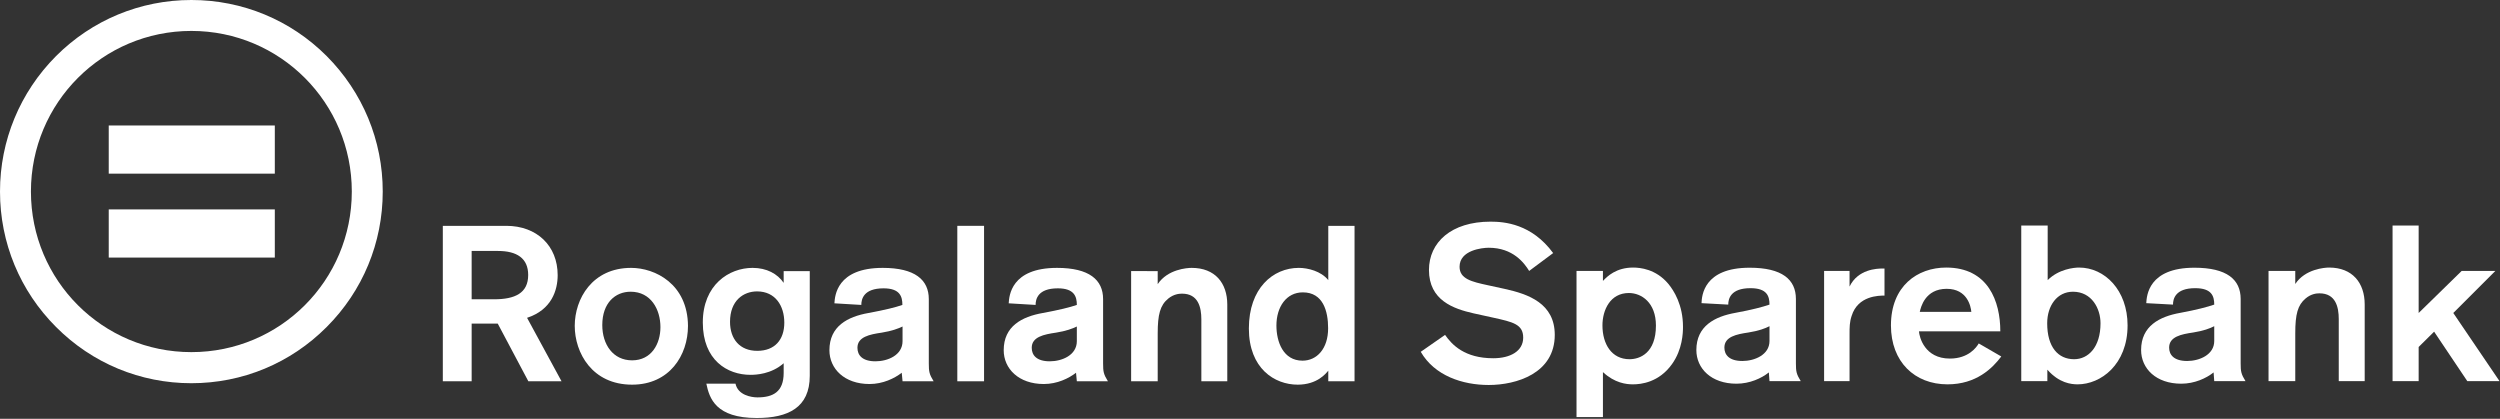
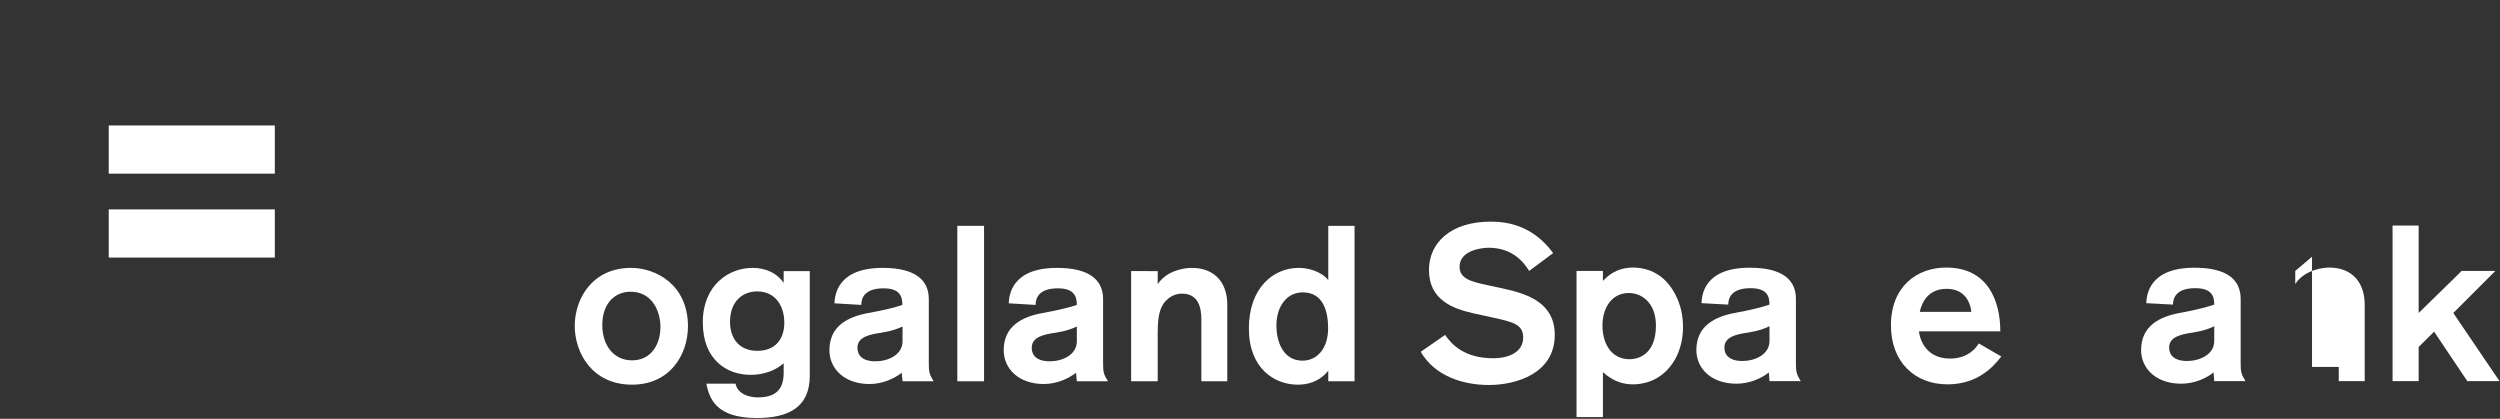
<svg xmlns="http://www.w3.org/2000/svg" version="1.2" viewBox="0 0 1552 260" width="1552" height="260">
  <rect x="0" y="0" width="1552" height="260" fill="#333333" stroke="none" />
  <style>.a{fill:#fff}</style>
-   <path fill-rule="evenodd" class="a" d="m314.3 140.2c19 0 31.9 12.4 31.9 30.6 0 9.3-3.7 21.5-19 26.5l21.4 39.4h-20.6l-19-35.8h-16.2v35.8h-17.9v-96.5zm-21.5 45.6h13.9c13 0 21.2-3.8 21.2-15.1 0-10.4-7.1-14.9-18.7-14.9h-16.4z" />
  <path fill-rule="evenodd" class="a" d="m392.4 238.8c-24.9 0-35.6-19.9-35.6-36.5 0-16.7 10.8-36 35-36 14.9 0 35.1 10 35.3 36 0 18.3-11.5 36.5-34.7 36.5zm0-15.1c12 0 17.6-10.2 17.6-20.6 0-11-5.9-22-18.5-22-9.5 0-17.6 6.9-17.6 20.7 0 12.1 6.7 21.9 18.5 21.9z" />
  <path fill-rule="evenodd" class="a" d="m502.7 233.3c0 19.8-13.5 26.2-32.9 26.2-25.4 0-29.4-12.1-31.3-21.3h18.1c1.5 7.1 9.8 8.5 13.6 8.5 9.7 0 16.3-3.4 16.3-15.2v-6c-7.7 6.8-17.2 7.2-20.6 7.2-14.4 0-29.6-9.1-29.6-32.5 0-23.4 16.3-33.9 30.9-33.9 8.8 0 15.5 3.7 19.3 9.3v-7.3h16.2zm-32.7-52.4c-8.4 0-16.8 5.6-16.8 18.9 0 10.6 6 18 16.9 18 10.9 0 16.8-6.9 16.8-17.5 0-10.5-5.6-19.4-16.9-19.4z" />
  <path fill-rule="evenodd" class="a" d="m560.3 236.7l-0.5-5.3c-4.5 3.5-11.7 7-20 7-15.6 0-24.9-9.5-24.9-21 0-14.9 11.3-20.8 24.3-23.1 10.3-1.9 16.7-3.5 21-5 0-5.2-1.5-10.3-11.7-10.3-12.4 0-13.8 6.7-13.8 10.3l-16.7-1c0.3-4.5 1.3-22 30-22 20 0 28.6 7.4 28.6 19.4v39.9c0 5.2 0.3 6.7 3 11.1zm0-34c-2.7 1.3-6.7 2.8-12.9 3.8-7.5 1.1-15.1 2.6-15.1 9.4 0 4.6 3 8.4 11.2 8.4 7.6 0 16.8-3.8 16.8-12.5z" />
  <path class="a" d="m610.9 140.2v96.5h-16.6v-96.5z" />
  <path fill-rule="evenodd" class="a" d="m668.5 236.7l-0.5-5.3c-4.5 3.5-11.7 7-20 7-15.6 0-24.9-9.5-24.9-21 0-14.9 11.3-20.8 24.3-23.1 10.3-1.9 16.7-3.5 21.1-5 0-5.2-1.6-10.3-11.8-10.3-12.4 0-13.8 6.7-13.8 10.3l-16.7-1c0.3-4.5 1.3-22 30-22 20 0 28.6 7.4 28.6 19.4v39.9c0 5.2 0.3 6.7 3 11.1zm0-34c-2.7 1.3-6.6 2.8-12.9 3.8-7.5 1.1-15.1 2.6-15.1 9.4 0 4.6 3 8.4 11.2 8.4 7.6 0 16.8-3.8 16.8-12.5z" />
  <path class="a" d="m718.7 168.3v8.1c6.2-9.3 18.3-10.1 21.1-10.1 14.5 0 22.1 9.4 22.1 22.8v47.6h-16.1v-38.4c0-7.5-1.9-16-12-16-1.8 0-5.2 0.3-8.6 3.1-5 4.1-6.5 9.9-6.5 21.6v29.7h-16.5v-68.4z" />
  <path fill-rule="evenodd" class="a" d="m824.6 236.7v-6.6c-1.4 1.7-6.8 8.7-19 8.7-14.3 0-30.3-10-30.3-34.9 0-24.9 14.9-37.6 31-37.6 5.6 0 13.8 2 18.3 7.6v-33.7h16.3v96.5zm-16-12.8c8.9 0 15.9-7.4 15.9-20.1 0-10.4-3-22.3-15.7-22.3-10.3 0-16.4 9.1-16.4 20.6 0 10.1 4.2 21.8 16.2 21.8z" />
  <path class="a" d="m949.3 168.2c-3-4.9-10-14.4-25.1-14.4-4.1 0-18.1 1.5-18.1 11.8 0 7.5 7.4 9.3 17.7 11.5l10.1 2.2c15.1 3.3 31.3 9.1 31.3 28.6 0 23.9-23.8 31.1-41 31.1-16.2 0-33.6-5.7-42.2-20.6l15.1-10.5c4.3 6.2 12.2 14.5 29.9 14.5 10.6 0 18.6-4.4 18.6-12.8 0-8.3-6.4-9.7-18.6-12.4l-12.3-2.7c-12.3-2.8-27.6-8-27.6-26.9 0-17.1 13.8-30 38.2-30 8.6 0 25.5 1.3 38.9 19.5z" />
  <path fill-rule="evenodd" class="a" d="m995.1 168.2v6.2c2.7-2.9 8.3-8.3 18.7-8.3 4.4 0 14.1 0.9 21.8 10 3.6 4.3 9.2 13.2 9.2 26.8 0 3.7-0.3 14-6.8 23.1-8.1 11.4-19.2 12.6-24.3 12.6-4.1 0-11.3-0.8-18.6-7.6v27.9h-16.4v-90.7zm16.1 13.7c-11.6 0-16.4 10.6-16.4 20.1 0 11.6 5.7 21 16.8 21 6.4 0 16.4-3.8 16.4-20.9 0-14.2-8.9-20.2-16.8-20.2z" />
  <path fill-rule="evenodd" class="a" d="m1098.5 236.6l-0.4-5.4c-4.5 3.6-11.8 7-20.1 7-15.6 0-24.9-9.4-24.9-20.9 0-14.9 11.4-20.8 24.3-23.1 10.3-1.9 16.7-3.6 21.1-5.1 0-5.2-1.5-10.2-11.8-10.2-12.4 0-13.8 6.7-13.8 10.2l-16.6-0.9c0.2-4.5 1.2-22 29.9-22 20.1 0 28.7 7.3 28.7 19.4v39.9c0 5.2 0.3 6.7 3 11.1zm0-34.1c-2.7 1.4-6.7 2.9-13 3.9-7.5 1.1-15 2.6-15 9.4 0 4.5 3 8.3 11.2 8.3 7.5 0 16.8-3.8 16.8-12.4z" />
-   <path class="a" d="m1148.2 168.2v9.7c5.2-10.8 17.1-11.2 20.4-11.2h1.3v16.8c-3.4 0-16.5 0-20.4 12.6-1.3 3.8-1.3 7.2-1.3 11.2v29.3h-15.8v-68.4z" />
  <path fill-rule="evenodd" class="a" d="m1210.5 222.6c11.6 0 16.6-7.1 17.9-9.4l14 8.1c-5.5 7.3-15.5 17.3-33.4 17.3-20.3 0-35.1-13.9-35.1-36.6 0-24.5 16.5-35.9 34.3-35.9 26.1 0 33.6 21 33.6 39.6h-50.5c0.2 3.4 3.4 16.9 19.2 16.9zm13.3-29c-0.3-3.4-2.5-14.3-15.3-14.3-13.5 0-16.1 11.6-16.7 14.3z" />
-   <path fill-rule="evenodd" class="a" d="m1271.2 140v33.9c6.9-6.9 16.4-7.8 19.5-7.8 15.9 0 30.1 14 30.1 35.9 0 24.3-16.6 36.6-31 36.6-4 0-11.5-0.8-18.8-9.1v7.1h-16.2v-96.6zm16.4 83c8.9 0 16.4-7.6 16.4-22.3 0-9.1-5.4-19.6-17.1-19.6-9.8 0-16 8.6-16 19.6 0 14.8 6.8 22.3 16.7 22.3z" />
  <path fill-rule="evenodd" class="a" d="m1374.6 236.6l-0.4-5.4c-4.5 3.6-11.8 7-20.1 7-15.6 0-24.9-9.4-24.9-20.9 0-14.9 11.4-20.8 24.4-23.1 10.2-1.9 16.6-3.6 21-5.1 0-5.2-1.5-10.2-11.8-10.2-12.4 0-13.8 6.7-13.8 10.2l-16.6-0.9c0.3-4.5 1.2-22 29.9-22 20.1 0 28.7 7.3 28.7 19.4v39.9c0 5.2 0.3 6.7 3 11.1zm0-34.1c-2.7 1.4-6.7 2.9-13 3.9-7.5 1.1-15 2.6-15 9.4 0 4.5 3 8.3 11.2 8.3 7.5 0 16.8-3.8 16.8-12.4z" />
-   <path class="a" d="m1424.9 168.2v8.1c6.1-9.3 18.3-10.2 21-10.2 14.5 0 22.1 9.5 22.1 22.9v47.6h-16.1v-38.5c0-7.5-1.9-16-12-16-1.8 0-5.2 0.3-8.6 3.2-4.9 4.1-6.4 9.8-6.4 21.6v29.7h-16.6v-68.4z" />
+   <path class="a" d="m1424.9 168.2v8.1c6.1-9.3 18.3-10.2 21-10.2 14.5 0 22.1 9.5 22.1 22.9v47.6h-16.1v-38.5v29.7h-16.6v-68.4z" />
  <path class="a" d="m1531.7 236.6l-20.6-30.7-9.6 9.5v21.2h-16.2v-96.6h16.2v54.3l26.7-26.1h20.9l-26.1 26.1 28.7 42.3z" />
-   <path fill-rule="evenodd" class="a" d="m118.8 237.9c-31.7 0-61.6-12.4-84-34.9-22.4-22.4-34.8-52.3-34.8-84.1 0-31.7 12.4-61.6 34.8-84.1 22.4-22.4 52.3-34.8 84-34.8 31.7 0 61.6 12.4 84 34.8 22.4 22.5 34.8 52.4 34.8 84.1 0 31.8-12.4 61.7-34.8 84.1-22.4 22.5-52.3 34.9-84 34.9zm99.6-119c0-55.1-44.5-99.7-99.6-99.7-55.1 0-99.6 44.6-99.6 99.7 0 55.2 44.5 99.7 99.6 99.7 55.1 0 99.6-44.5 99.6-99.7z" />
  <path class="a" d="m170.6 77.9v29.9h-103.1v-29.9z" />
  <path class="a" d="m170.6 130v29.9h-103.1v-29.9z" />
</svg>